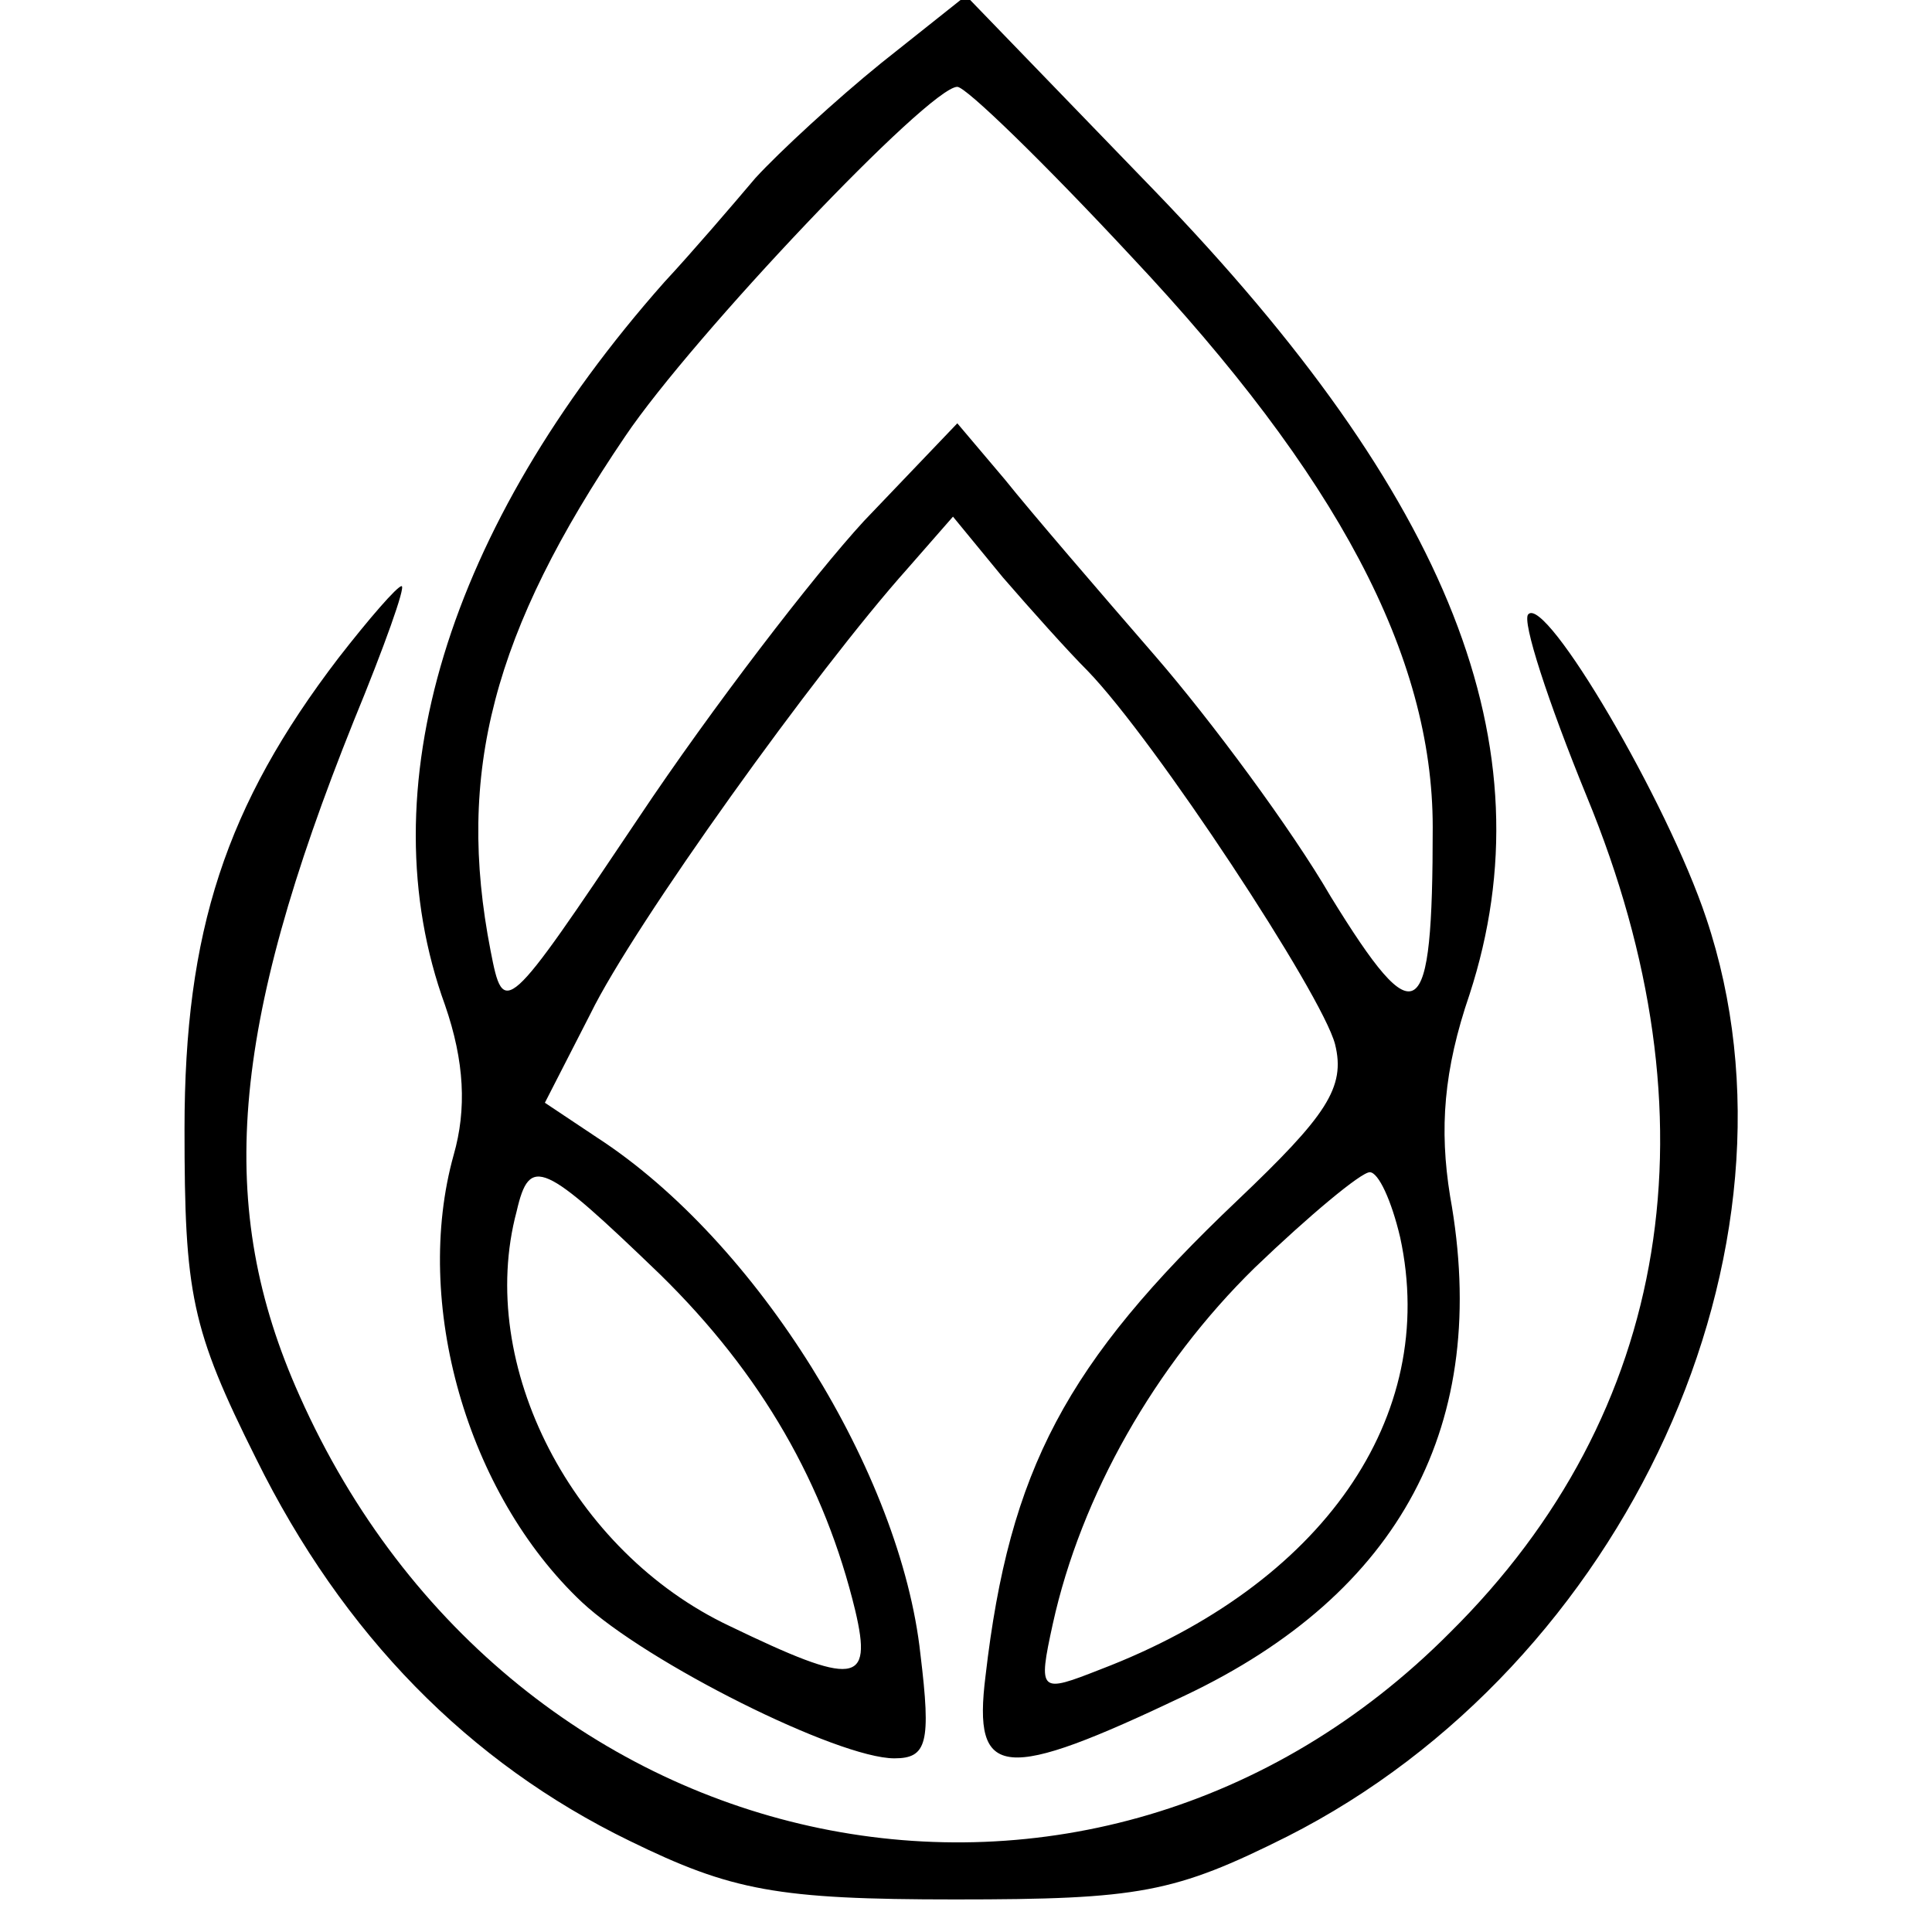
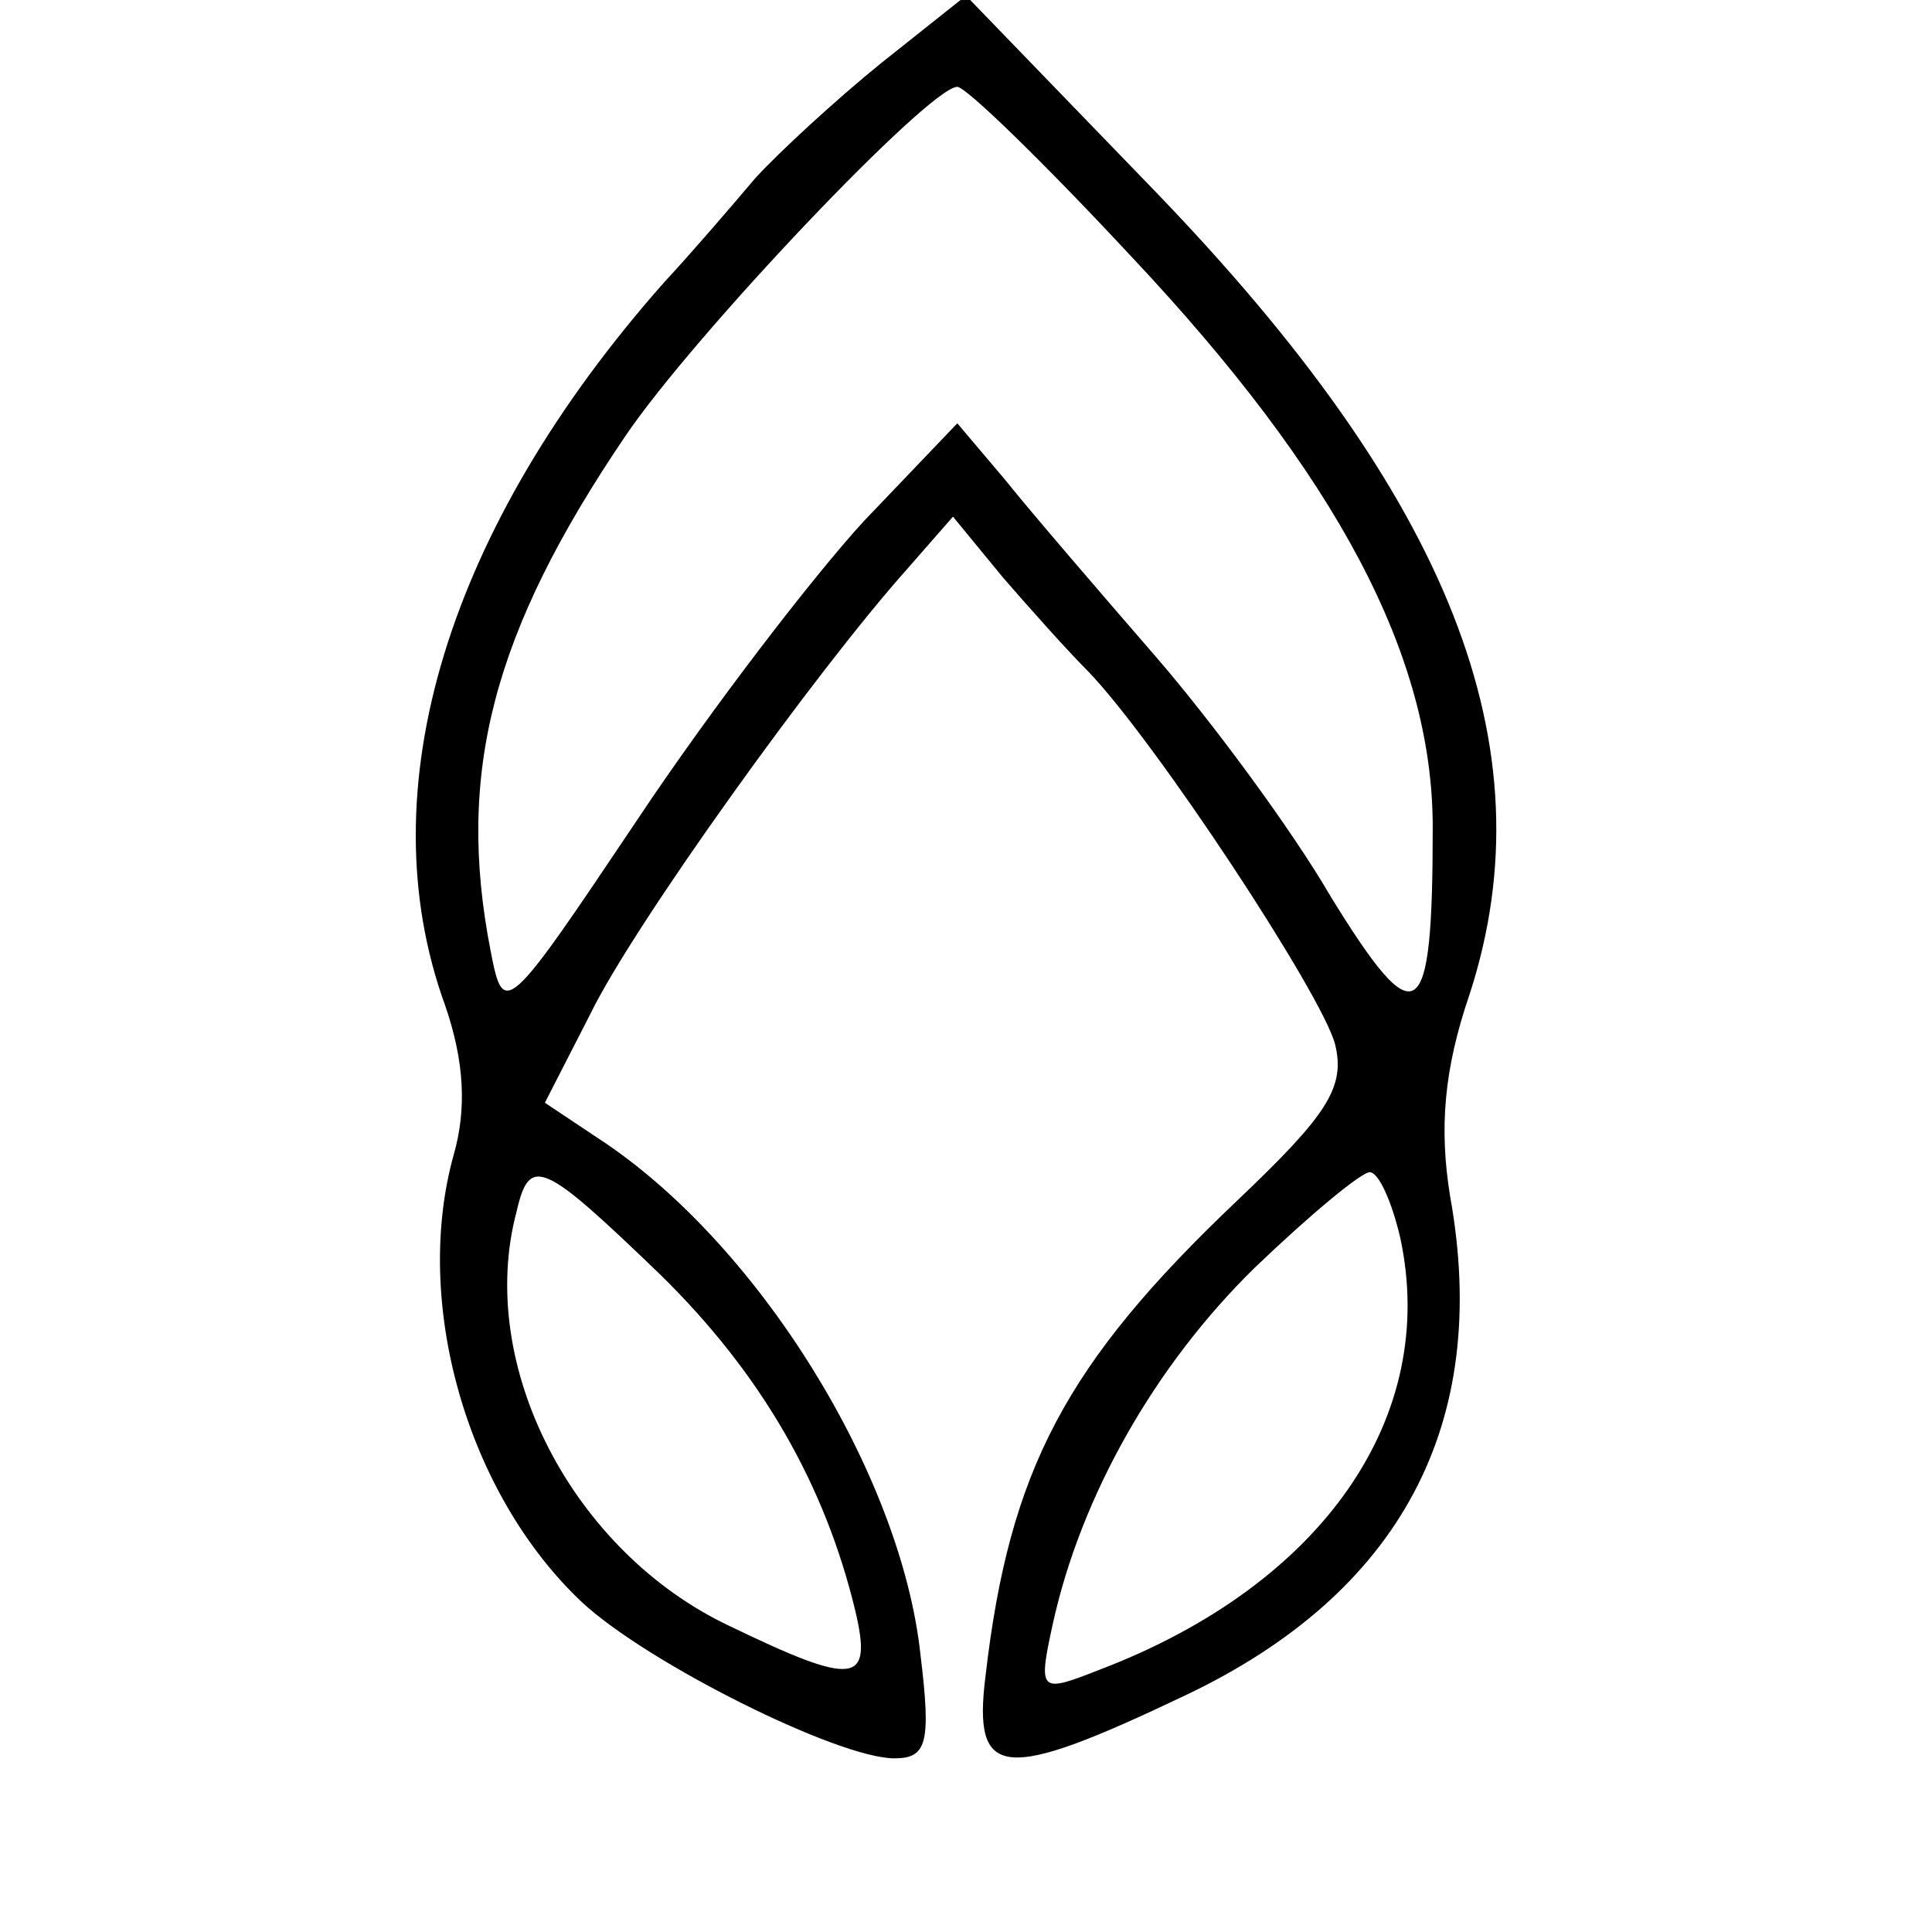
<svg xmlns="http://www.w3.org/2000/svg" version="1.0" width="89pt" height="89pt" viewBox="0 0 89 89" preserveAspectRatio="xMidYMid meet">
  <g transform="translate(0,89) scale(0.1,-0.1)" fill="#000000" stroke="none">
    <path d="M406 861 c-21 -17 -47 -41 -58 -53 -11 -13 -29 -34 -42 -48 -100 -113 -137 -234 -101 -333 9 -26 10 -48 4 -69 -19 -68 6 -156 59 -206 30 -28 118 -72 144 -72 15 0 17 7 12 48 -9 83 -75 190 -149 238 l-24 16 21 41 c20 41 104 158 146 205 l21 24 23 -28 c13 -15 30 -34 39 -43 31 -32 108 -149 114 -172 5 -20 -4 -33 -45 -72 -79 -75 -105 -124 -116 -219 -6 -48 8 -49 92 -9 99 47 141 125 122 230 -5 31 -3 58 9 93 37 114 -9 229 -145 370 l-87 90 -39 -31z m115 -89 c95 -101 139 -184 139 -263 0 -92 -7 -97 -47 -32 -18 31 -55 81 -81 111 -26 30 -57 66 -69 81 l-22 26 -43 -45 c-23 -25 -70 -86 -104 -137 -61 -91 -62 -92 -68 -61 -16 82 1 147 62 237 31 46 140 161 153 161 4 0 40 -35 80 -78z m-217 -469 c47 -46 76 -97 90 -155 8 -34 0 -35 -58 -7 -72 34 -117 120 -98 191 6 26 12 23 66 -29z m341 17 c18 -83 -36 -160 -138 -199 -28 -11 -29 -11 -22 21 13 59 47 119 93 164 25 24 49 44 53 44 4 0 10 -13 14 -30z" />
-     <path d="M156 587 c-52 -68 -71 -126 -71 -217 0 -76 3 -92 33 -152 40 -81 98 -140 172 -176 47 -23 68 -27 150 -27 85 0 101 3 153 29 156 79 244 271 193 423 -18 54 -74 149 -82 140 -3 -3 9 -40 27 -84 61 -148 39 -284 -63 -385 -165 -166 -432 -111 -530 109 -39 87 -32 169 25 311 14 34 24 62 22 62 -2 0 -15 -15 -29 -33z" />
  </g>
</svg>